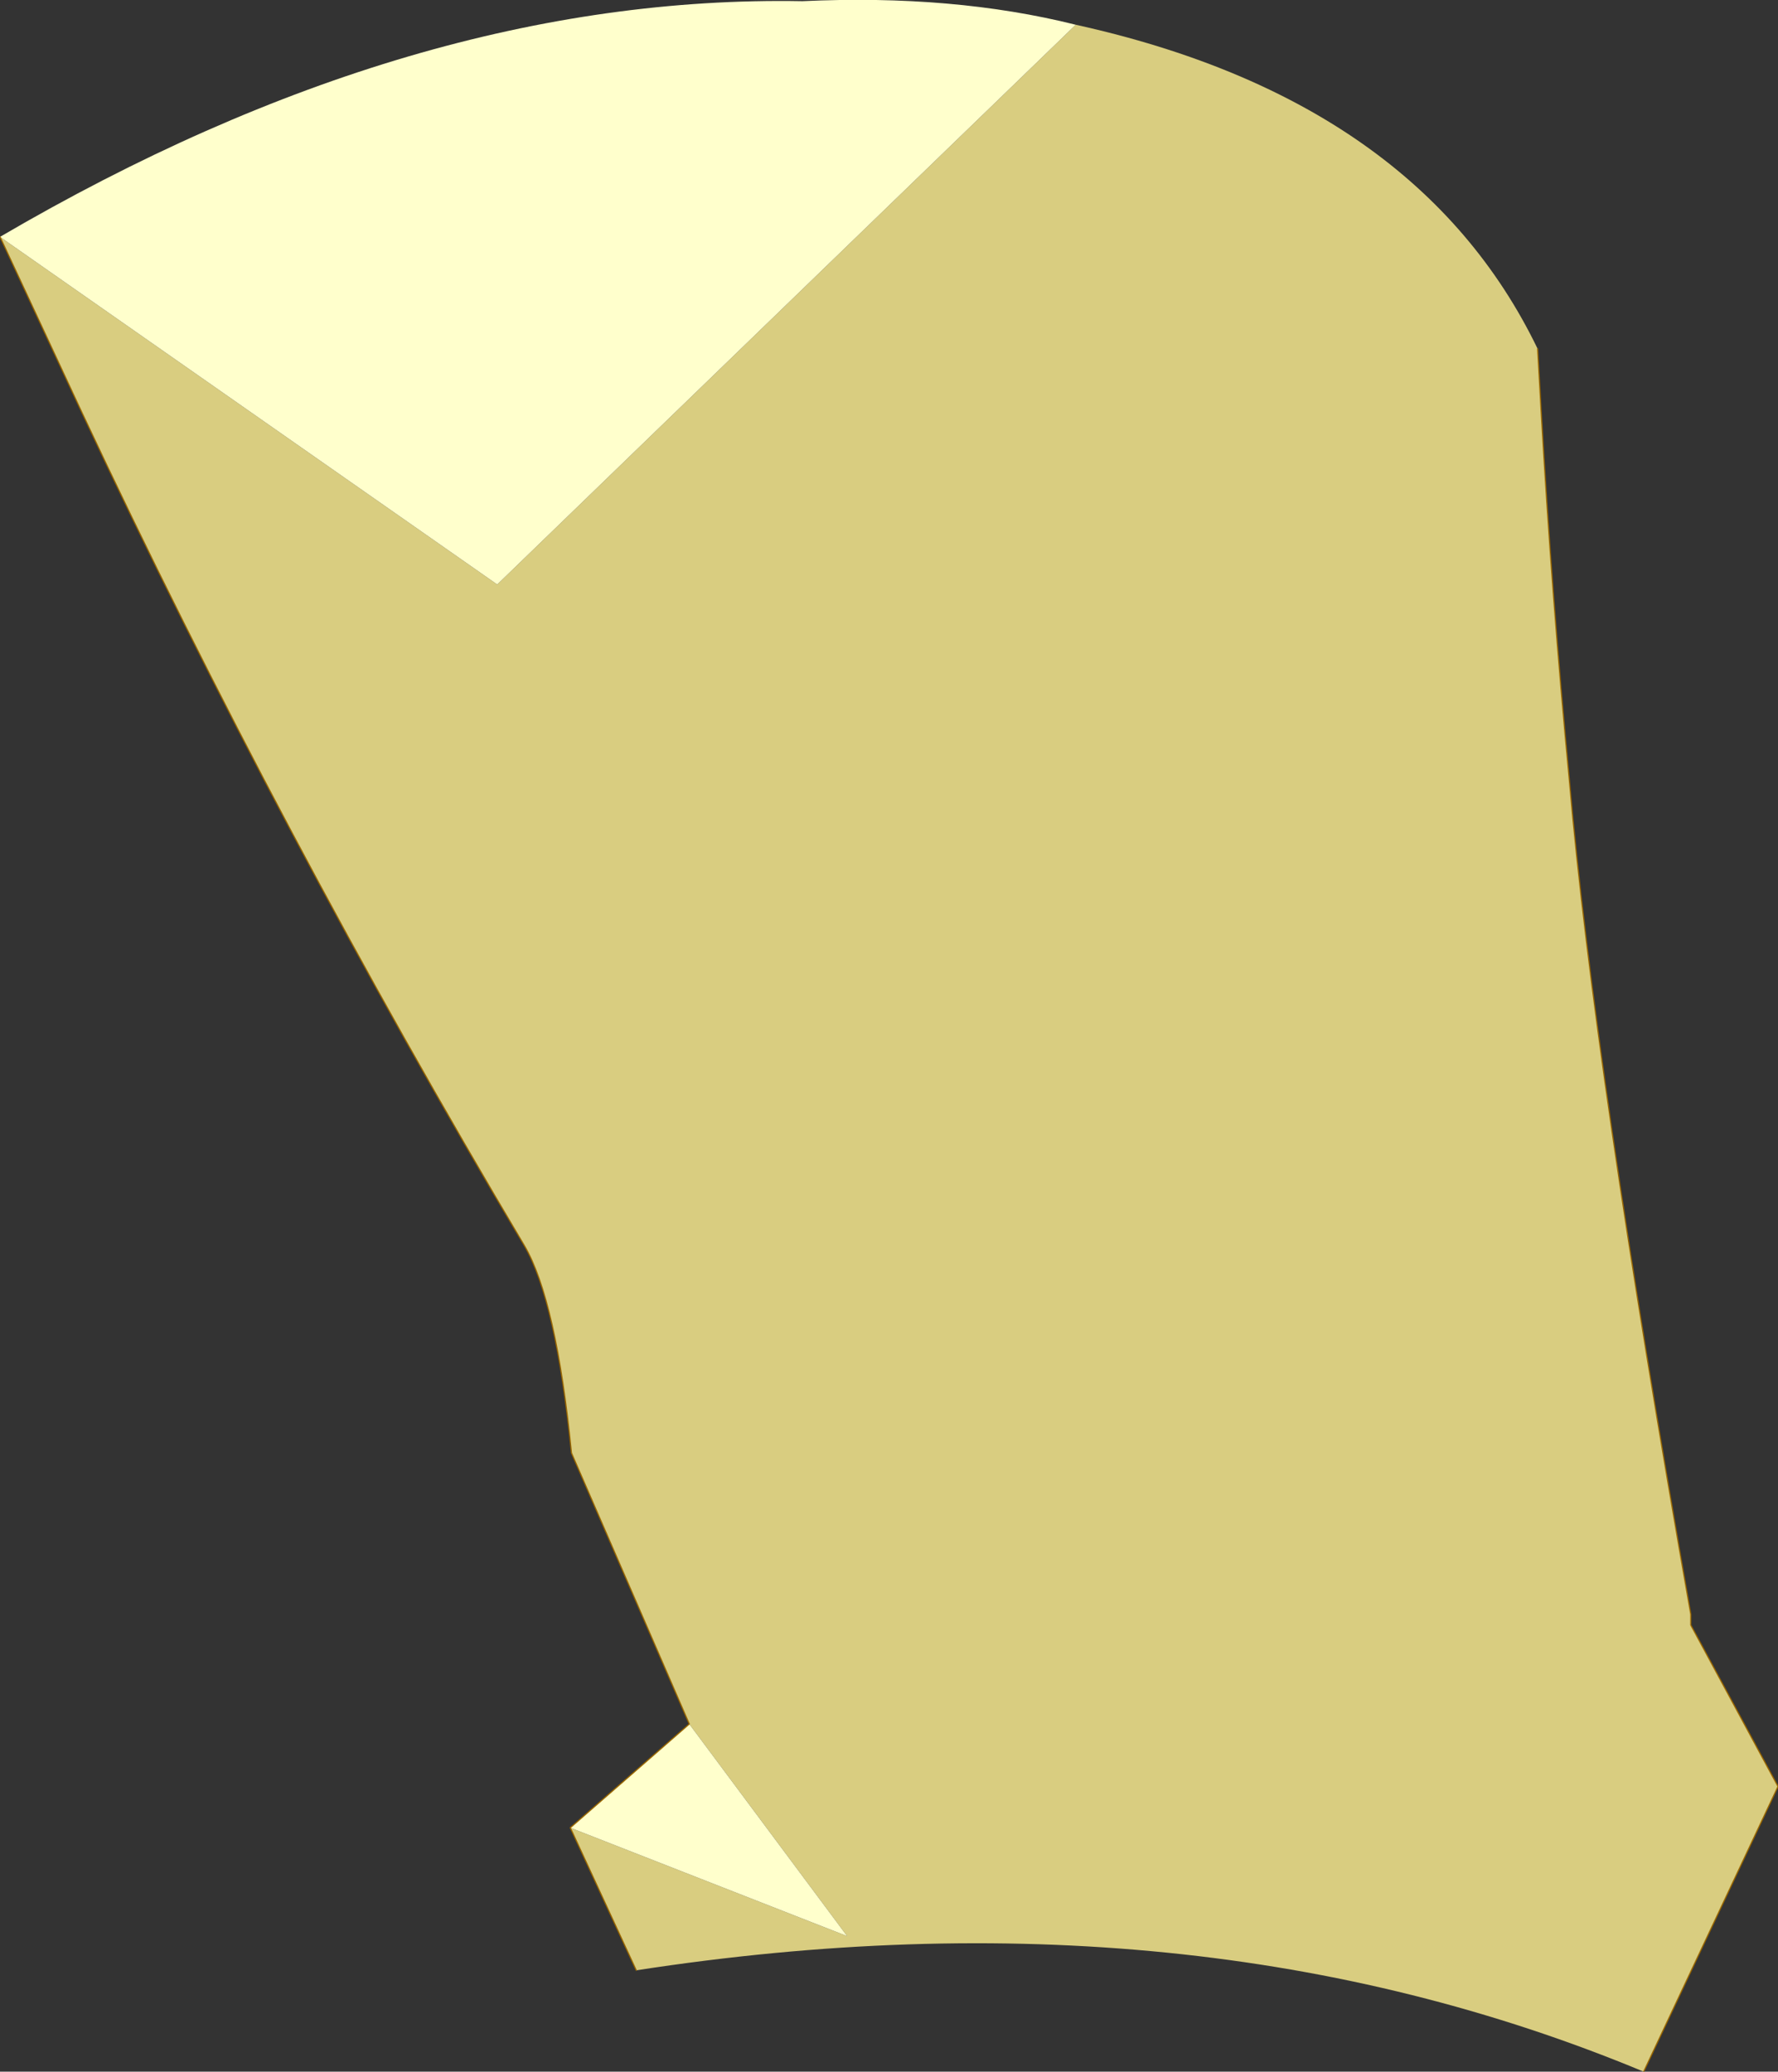
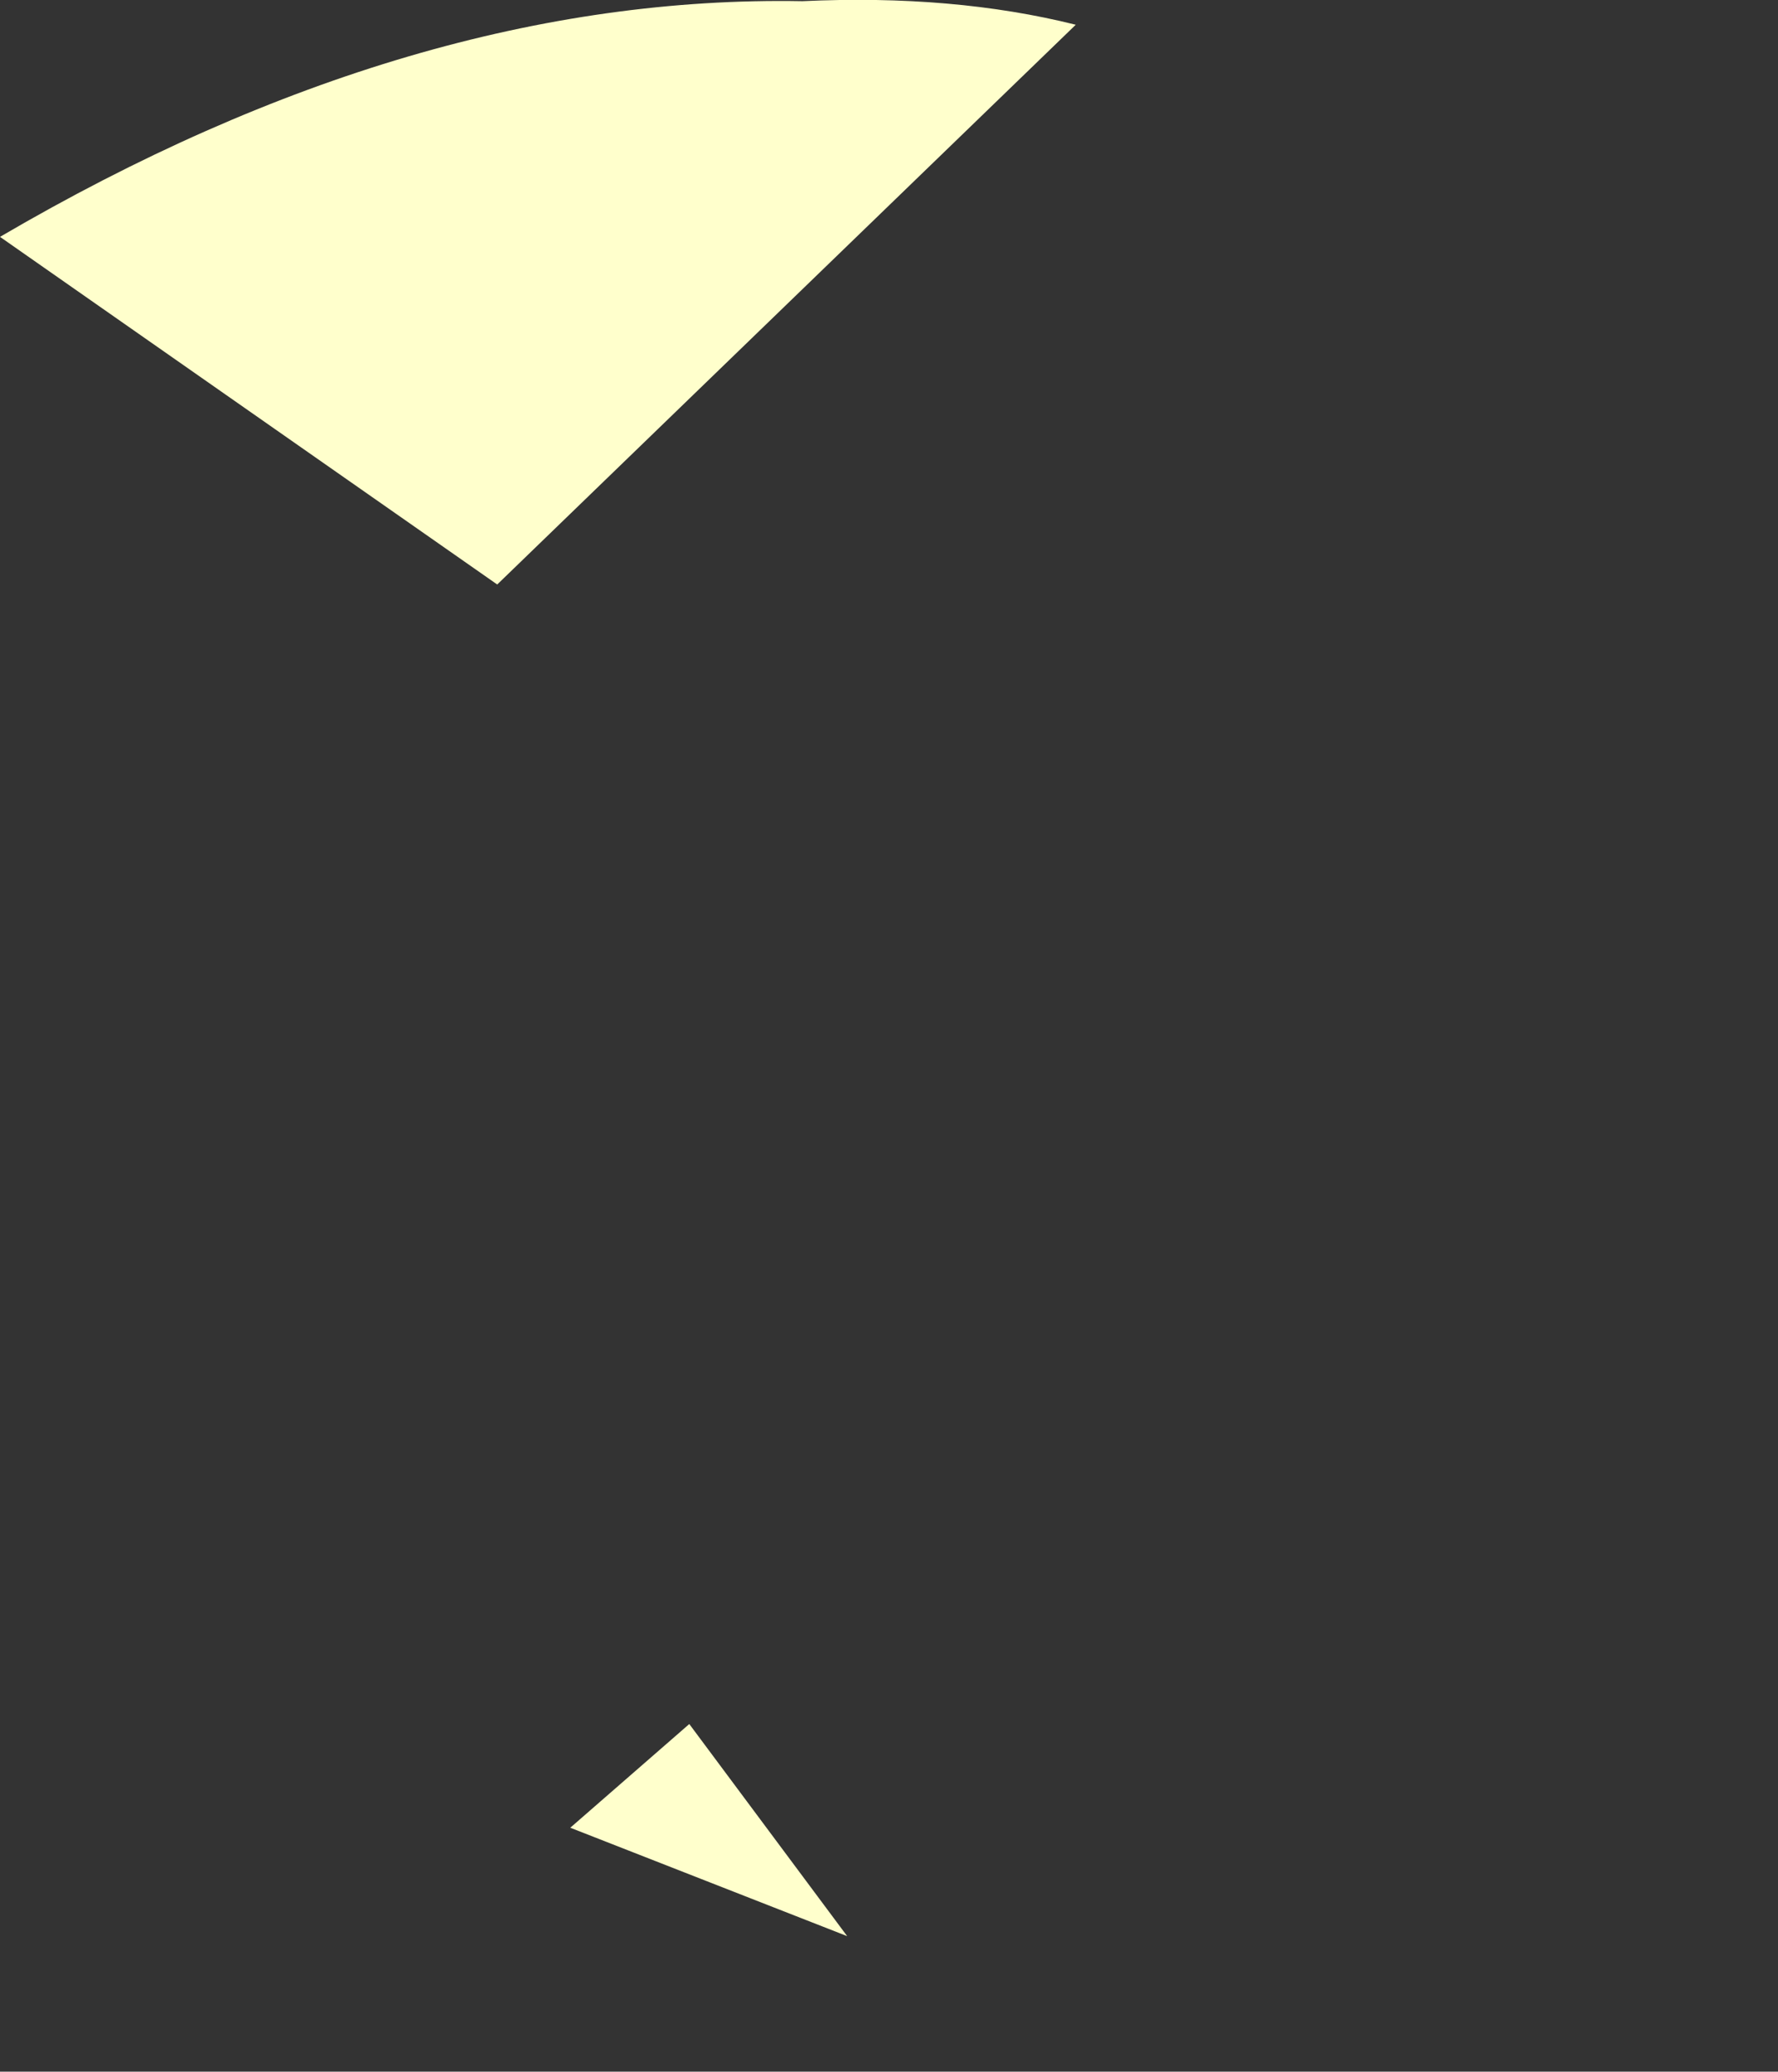
<svg xmlns="http://www.w3.org/2000/svg" height="87.9px" width="75.45px">
  <rect width="100%" height="100%" fill="#333333" stroke="none" />
  <g transform="matrix(1.0, 0.0, 0.0, 1.0, 37.7, 43.95)">
-     <path d="M7.95 -42.9 Q22.45 -39.7 27.55 -29.15 L27.7 -26.5 Q28.15 -18.65 28.9 -10.8 29.95 1.3 34.05 24.55 L34.05 25.0 37.75 31.85 32.05 43.95 Q12.95 36.0 -10.7 39.65 L-13.5 33.6 -1.75 38.2 -8.45 29.2 -13.45 17.7 Q-14.1 11.2 -15.45 8.9 -25.8 -8.5 -34.25 -26.5 L-37.7 -33.9 -16.6 -19.15 7.95 -42.9" fill="#d9cd80" fill-rule="evenodd" stroke="none" />
    <path d="M7.95 -42.9 L-16.6 -19.15 -37.7 -33.9 Q-20.1 -44.2 -3.65 -43.9 2.75 -44.2 7.95 -42.9 M-8.45 29.2 L-1.75 38.2 -13.5 33.6 -8.45 29.2" fill="#ffffcc" fill-rule="evenodd" stroke="none" />
-     <path d="M-37.7 -33.9 L-34.25 -26.5 Q-25.8 -8.5 -15.45 8.9 -14.1 11.2 -13.45 17.7 L-8.45 29.2 -13.5 33.6 -10.7 39.65 M32.05 43.95 L37.75 31.85 34.05 25.0 34.05 24.55 Q29.95 1.3 28.9 -10.8 28.15 -18.65 27.7 -26.5 L27.55 -29.15" fill="none" stroke="#996600" stroke-linecap="round" stroke-linejoin="round" stroke-width="0.05" />
  </g>
</svg>